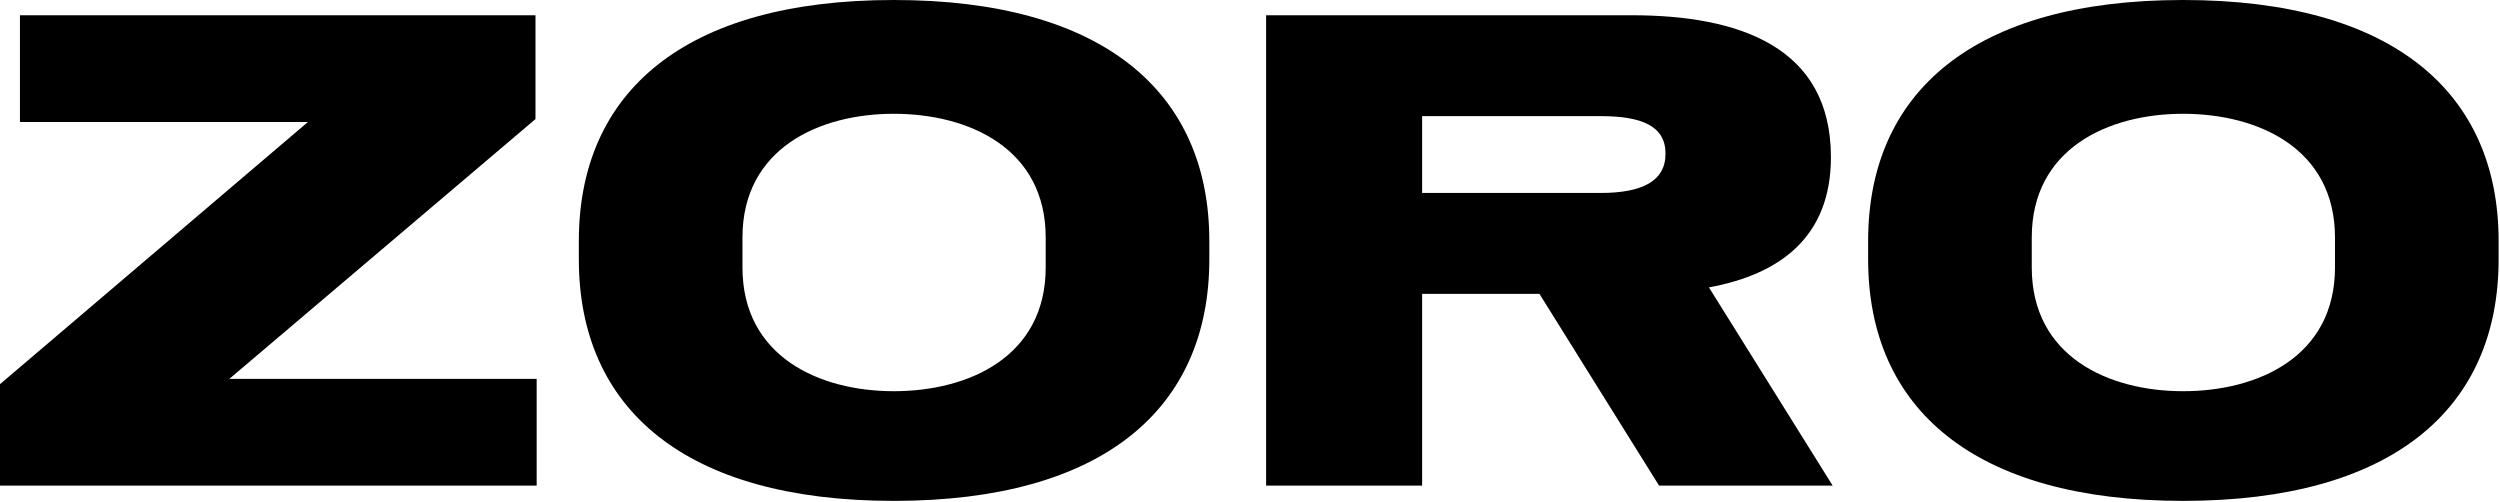
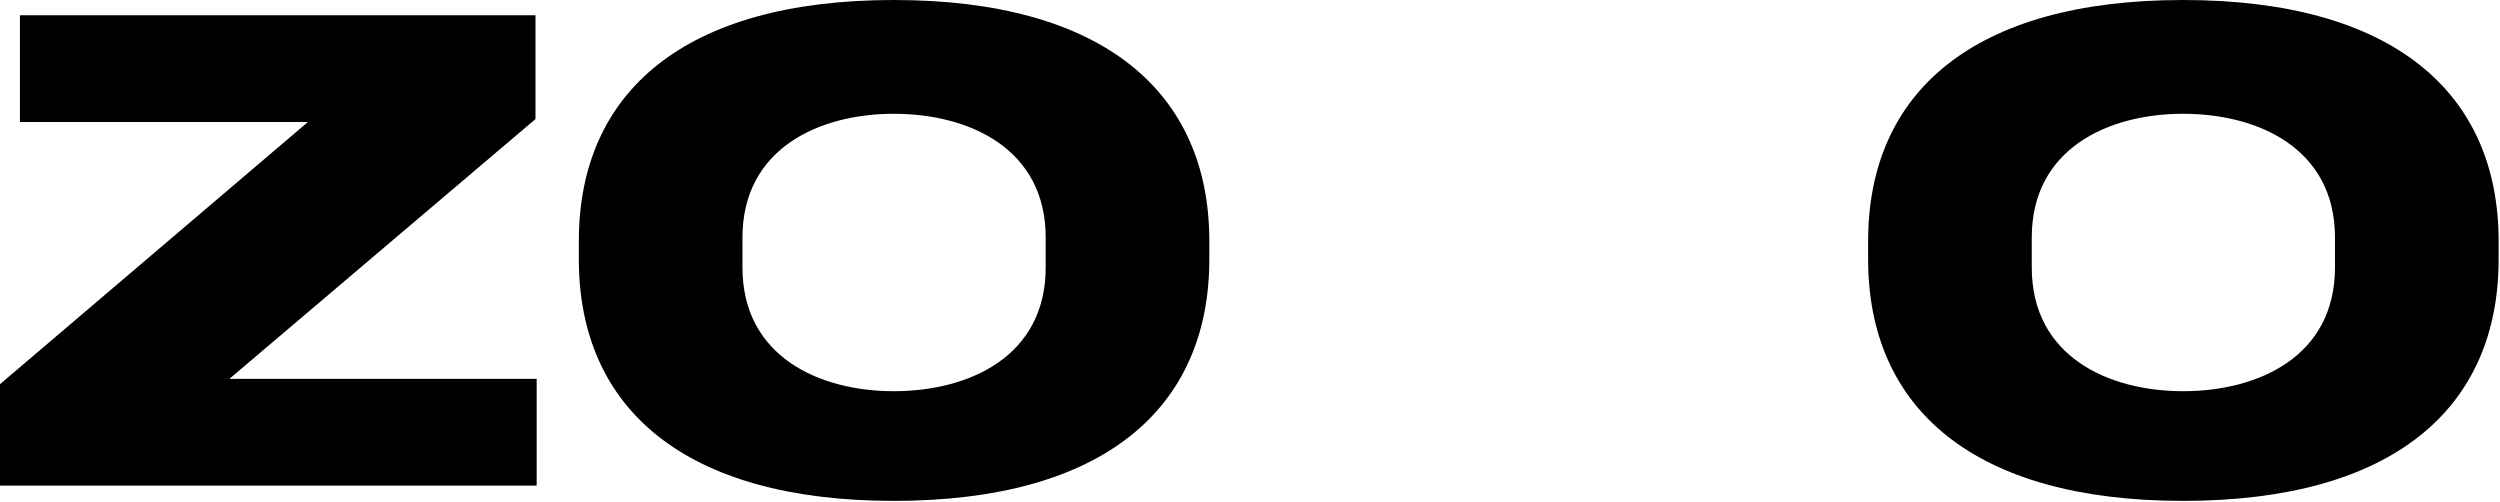
<svg xmlns="http://www.w3.org/2000/svg" width="682" height="137" viewBox="0 0 682 137" fill="none">
  <path d="M681.624 70.72C681.624 111.52 652.664 136.64 595.544 136.64C538.584 136.64 509.624 111.52 509.624 70.72V65.76C509.624 25.12 538.424 0 595.544 0C652.664 0 681.624 25.12 681.624 65.76V70.72ZM636.984 64.8C636.984 40.48 616.024 31.04 595.544 31.04C575.224 31.04 554.264 40.48 554.264 64.8V72.96C554.264 97.28 575.224 106.72 595.544 106.72C616.024 106.72 636.984 97.28 636.984 72.96V64.8Z" fill="black" />
-   <path d="M387.955 80.16V132.48H345.395V4.16L445.075 4.16C474.515 4.16 499.475 12.8 499.475 42.88C499.475 64.8 485.395 74.88 466.195 78.4L499.955 132.48H452.595L419.955 80.16L387.955 80.16ZM436.595 31.68L387.955 31.68V52.64L436.595 52.64C447.955 52.64 454.355 49.44 454.355 41.92C454.355 34.4 447.955 31.68 436.595 31.68Z" fill="black" />
  <path d="M329.905 70.72C329.905 111.52 300.945 136.64 243.825 136.64C186.865 136.64 157.905 111.52 157.905 70.72V65.76C157.905 25.12 186.705 0 243.825 0C300.945 0 329.905 25.12 329.905 65.76V70.72ZM285.265 64.8C285.265 40.48 264.305 31.04 243.825 31.04C223.505 31.04 202.545 40.48 202.545 64.8V72.96C202.545 97.28 223.505 106.72 243.825 106.72C264.305 106.72 285.265 97.28 285.265 72.96V64.8Z" fill="black" />
  <path d="M0 132.48L0 104.8L84 33.28L5.44 33.28L5.44 4.16L146.08 4.16V32.48L62.56 103.36L146.4 103.36V132.48L0 132.48Z" fill="black" />
</svg>